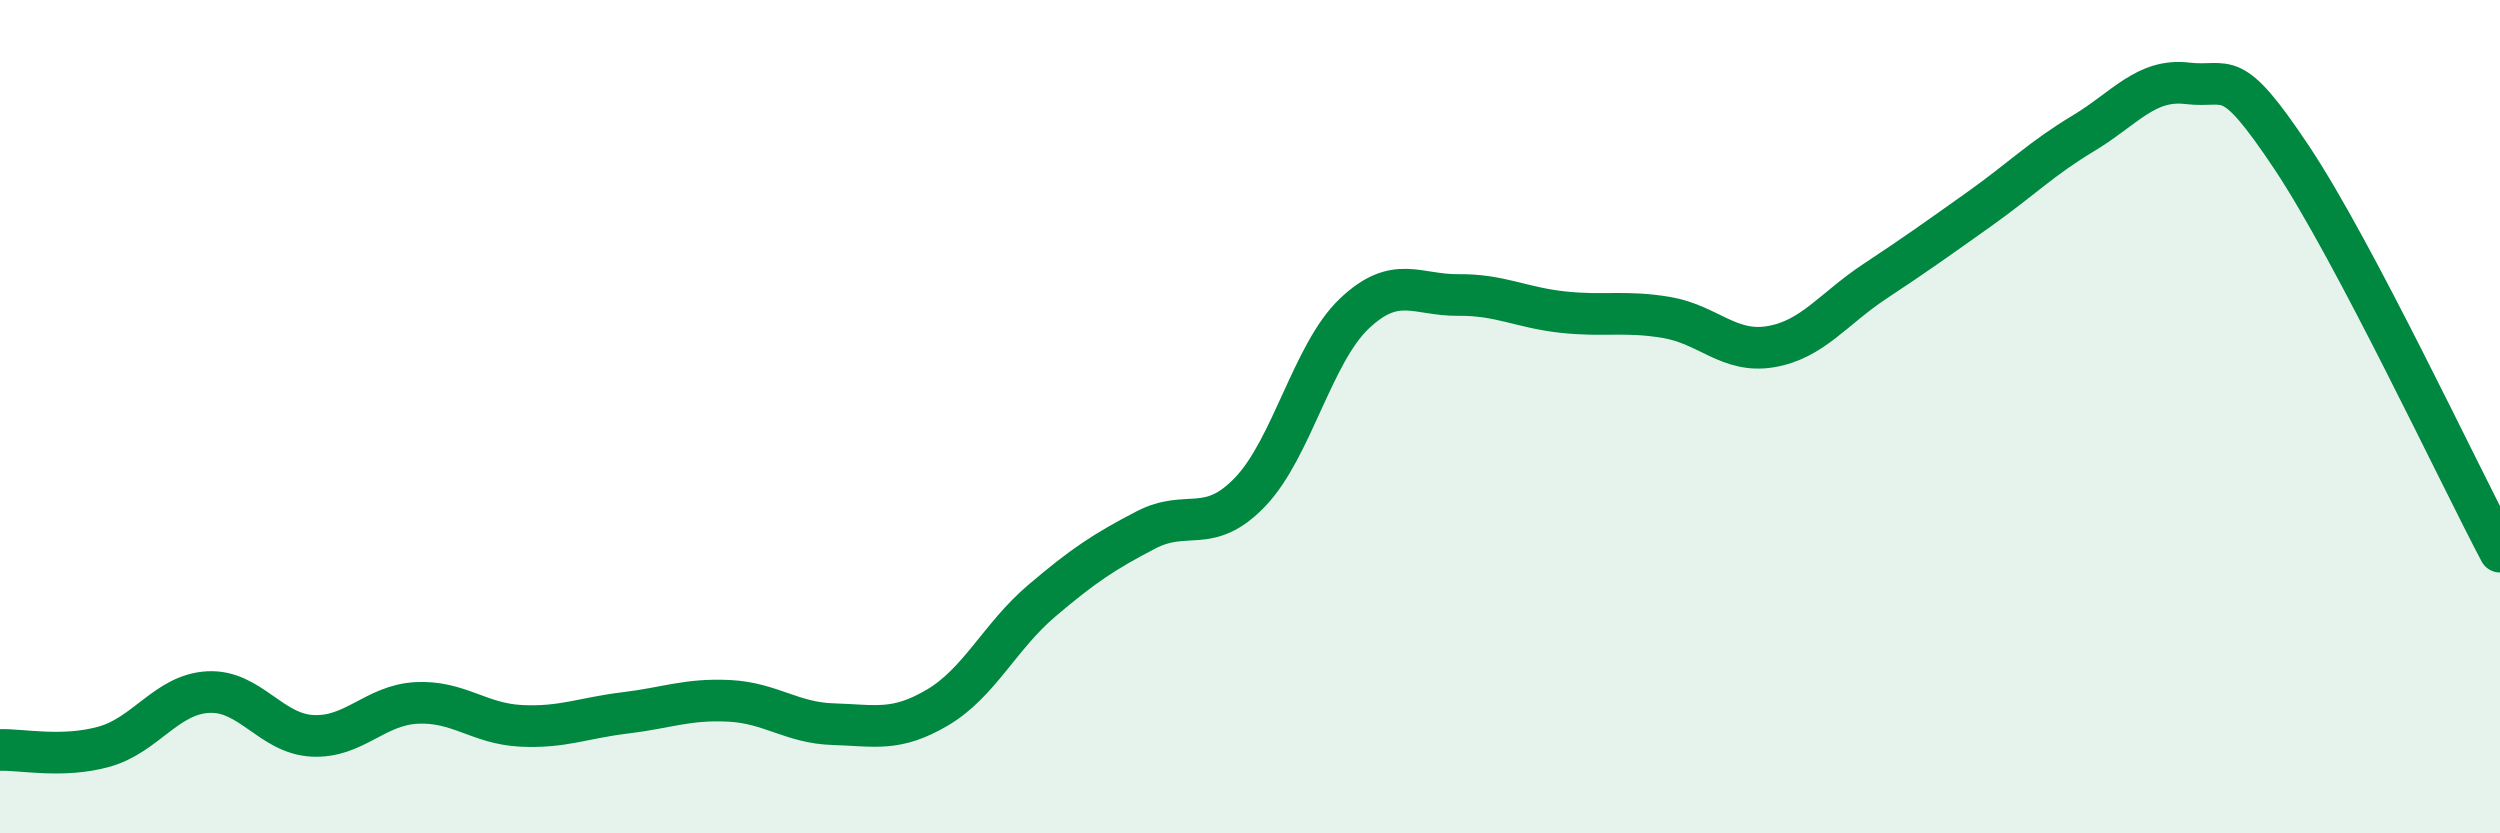
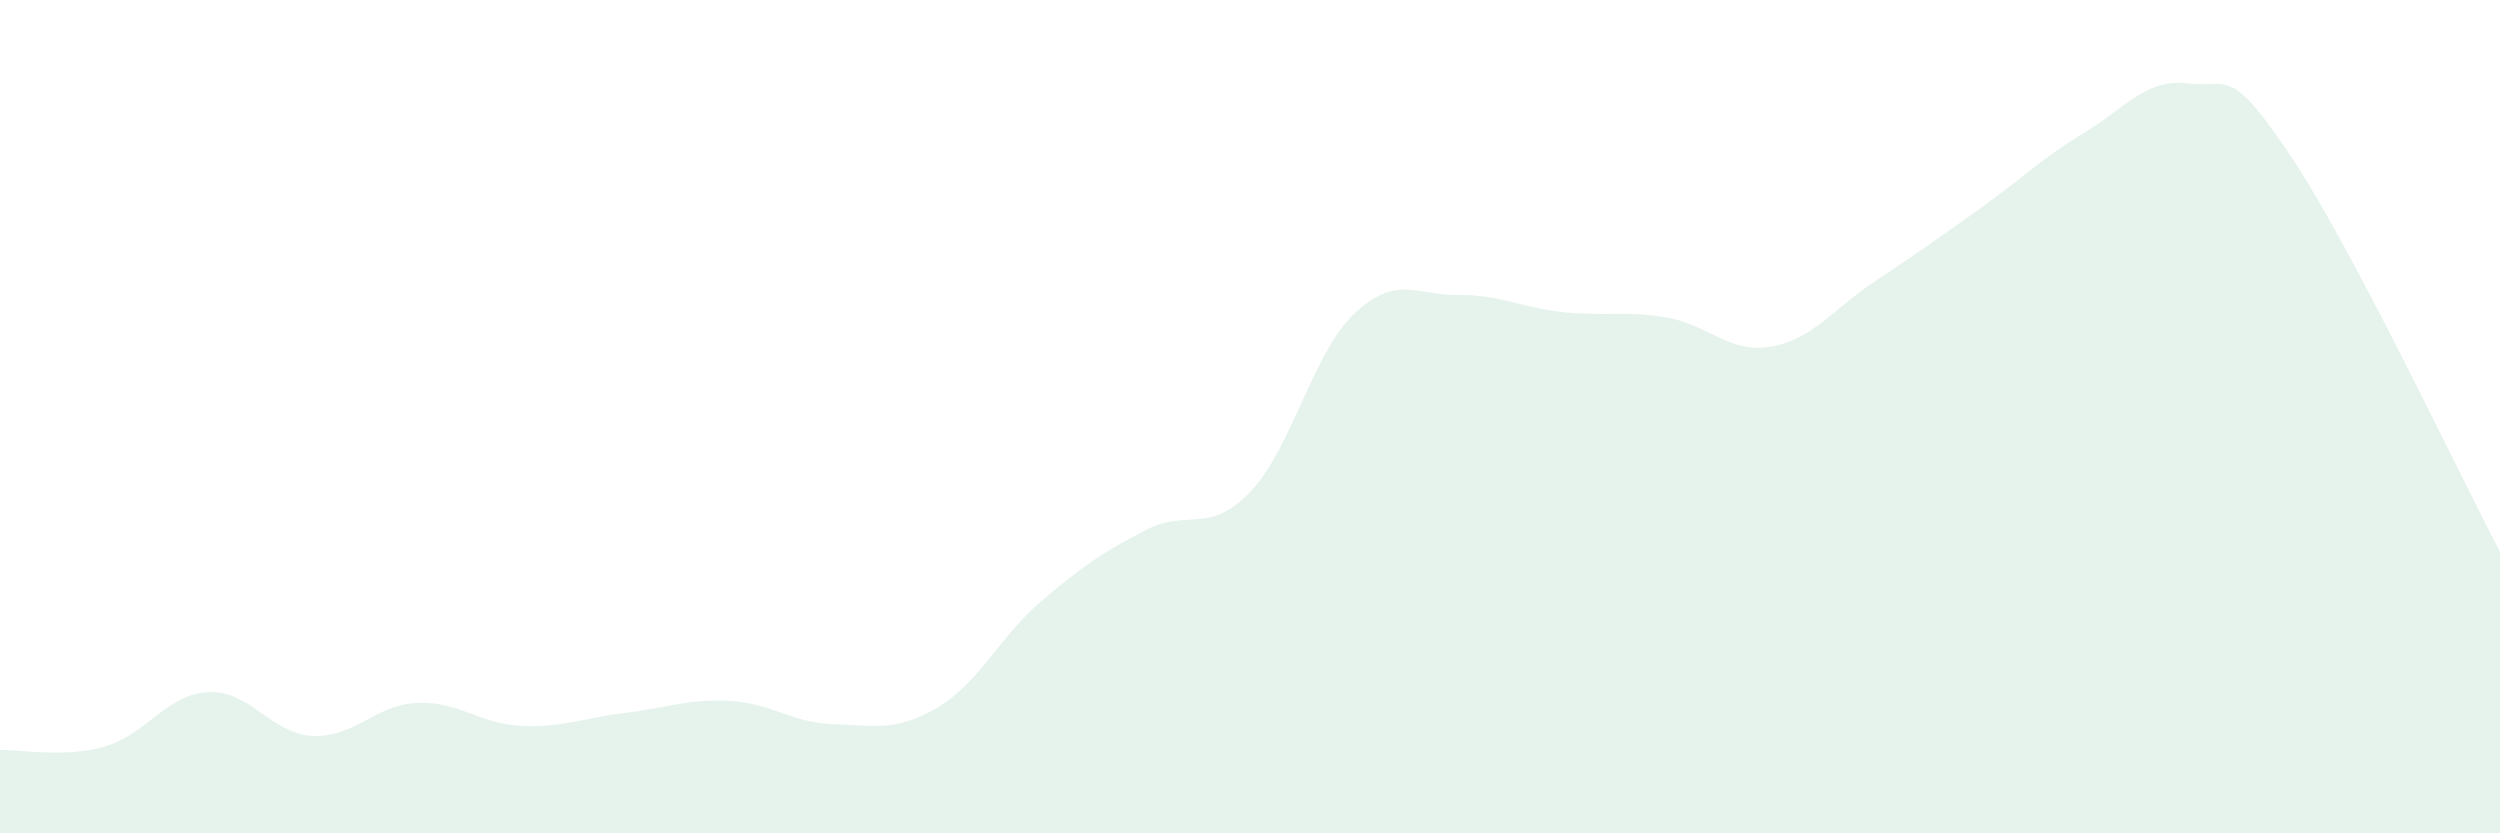
<svg xmlns="http://www.w3.org/2000/svg" width="60" height="20" viewBox="0 0 60 20">
  <path d="M 0,18 C 0.5,17.98 1.5,18.2 2.5,17.92 C 3.5,17.64 4,16.66 5,16.61 C 6,16.56 6.5,17.61 7.5,17.66 C 8.5,17.71 9,16.92 10,16.87 C 11,16.82 11.5,17.37 12.5,17.42 C 13.5,17.47 14,17.23 15,17.11 C 16,16.99 16.5,16.77 17.5,16.82 C 18.5,16.87 19,17.35 20,17.38 C 21,17.41 21.5,17.57 22.5,16.98 C 23.5,16.39 24,15.27 25,14.42 C 26,13.57 26.5,13.24 27.5,12.72 C 28.5,12.2 29,12.85 30,11.81 C 31,10.77 31.5,8.48 32.5,7.53 C 33.5,6.58 34,7.09 35,7.08 C 36,7.07 36.5,7.38 37.5,7.49 C 38.5,7.6 39,7.45 40,7.62 C 41,7.79 41.5,8.49 42.5,8.32 C 43.5,8.15 44,7.41 45,6.75 C 46,6.09 46.5,5.73 47.5,5.02 C 48.5,4.31 49,3.8 50,3.2 C 51,2.6 51.5,1.88 52.5,2 C 53.5,2.12 53.5,1.53 55,3.78 C 56.5,6.03 59,11.35 60,13.24L60 20L0 20Z" fill="#008740" opacity="0.1" stroke-linecap="round" stroke-linejoin="round" />
-   <path d="M 0,18 C 0.5,17.98 1.5,18.2 2.5,17.92 C 3.5,17.64 4,16.66 5,16.61 C 6,16.56 6.5,17.61 7.5,17.66 C 8.5,17.71 9,16.92 10,16.87 C 11,16.82 11.5,17.37 12.5,17.42 C 13.5,17.47 14,17.23 15,17.11 C 16,16.99 16.5,16.77 17.5,16.82 C 18.5,16.87 19,17.35 20,17.38 C 21,17.41 21.5,17.57 22.5,16.98 C 23.5,16.39 24,15.27 25,14.42 C 26,13.57 26.5,13.24 27.5,12.72 C 28.5,12.2 29,12.85 30,11.81 C 31,10.77 31.5,8.48 32.5,7.53 C 33.5,6.58 34,7.09 35,7.08 C 36,7.07 36.5,7.38 37.5,7.49 C 38.5,7.6 39,7.45 40,7.62 C 41,7.79 41.5,8.49 42.5,8.32 C 43.5,8.15 44,7.41 45,6.75 C 46,6.09 46.5,5.73 47.5,5.02 C 48.5,4.31 49,3.8 50,3.2 C 51,2.6 51.5,1.88 52.5,2 C 53.5,2.12 53.5,1.53 55,3.78 C 56.5,6.03 59,11.35 60,13.24" stroke="#008740" stroke-width="1" fill="none" stroke-linecap="round" stroke-linejoin="round" />
</svg>